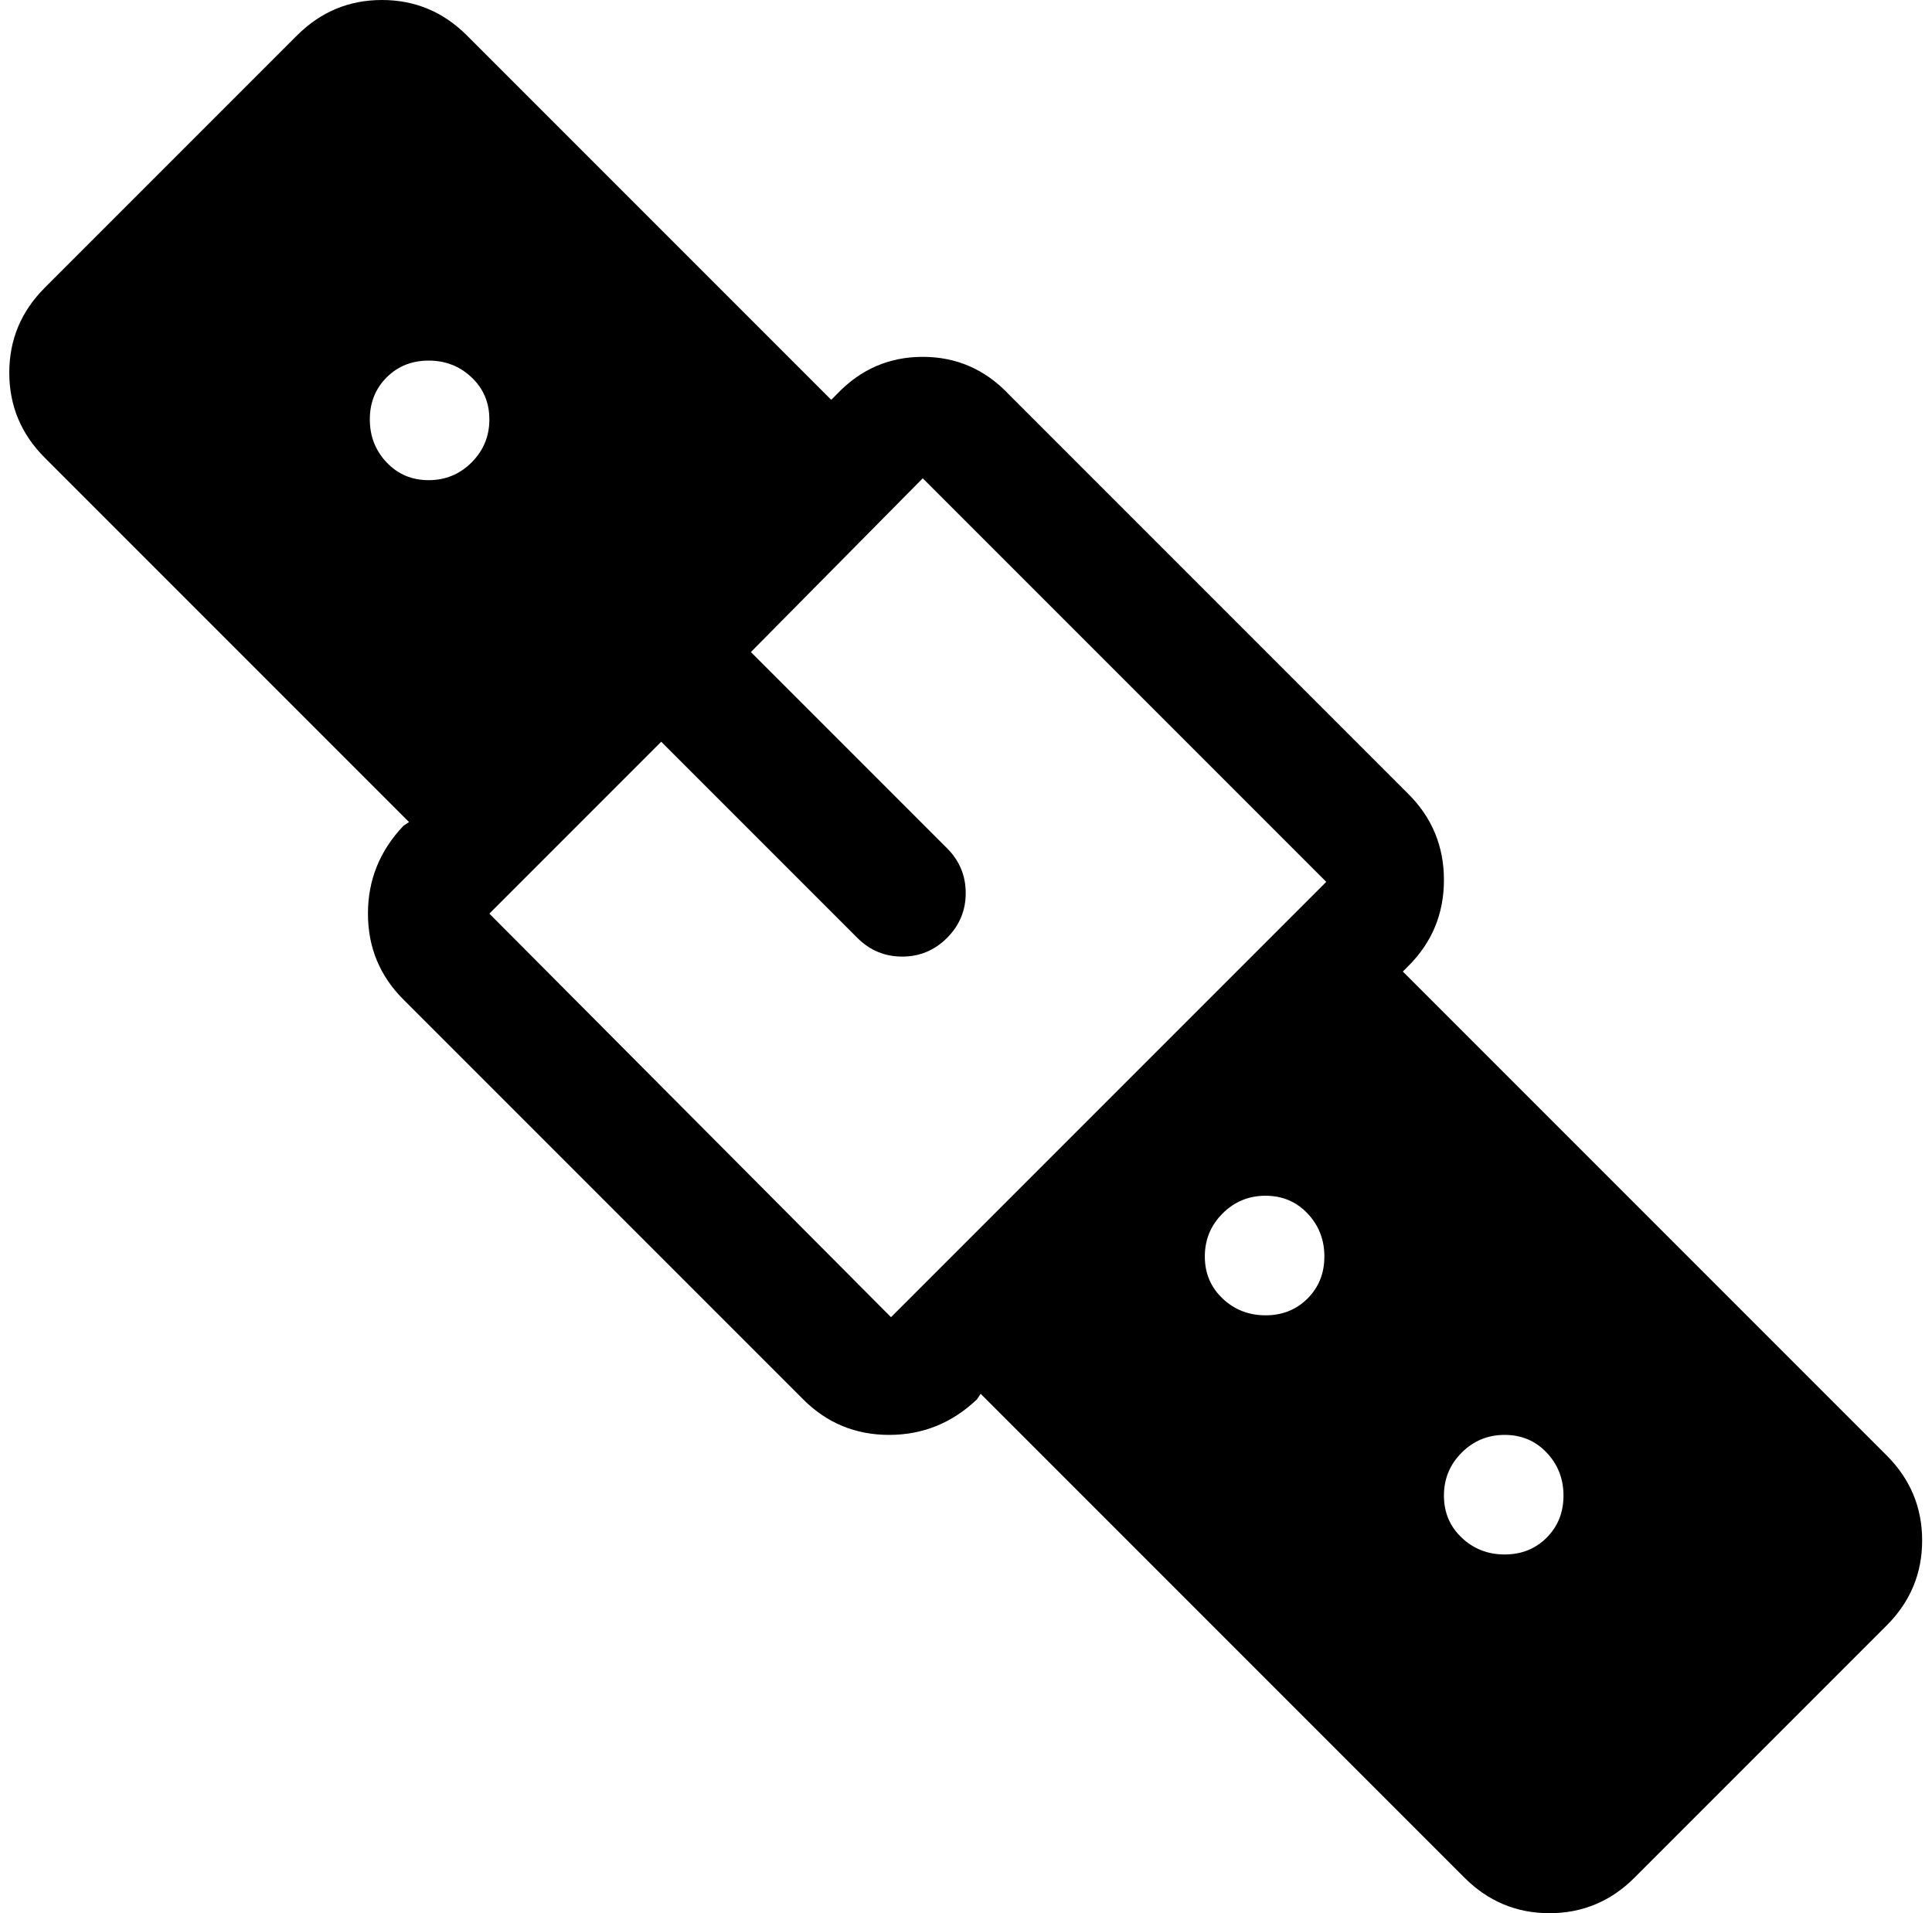
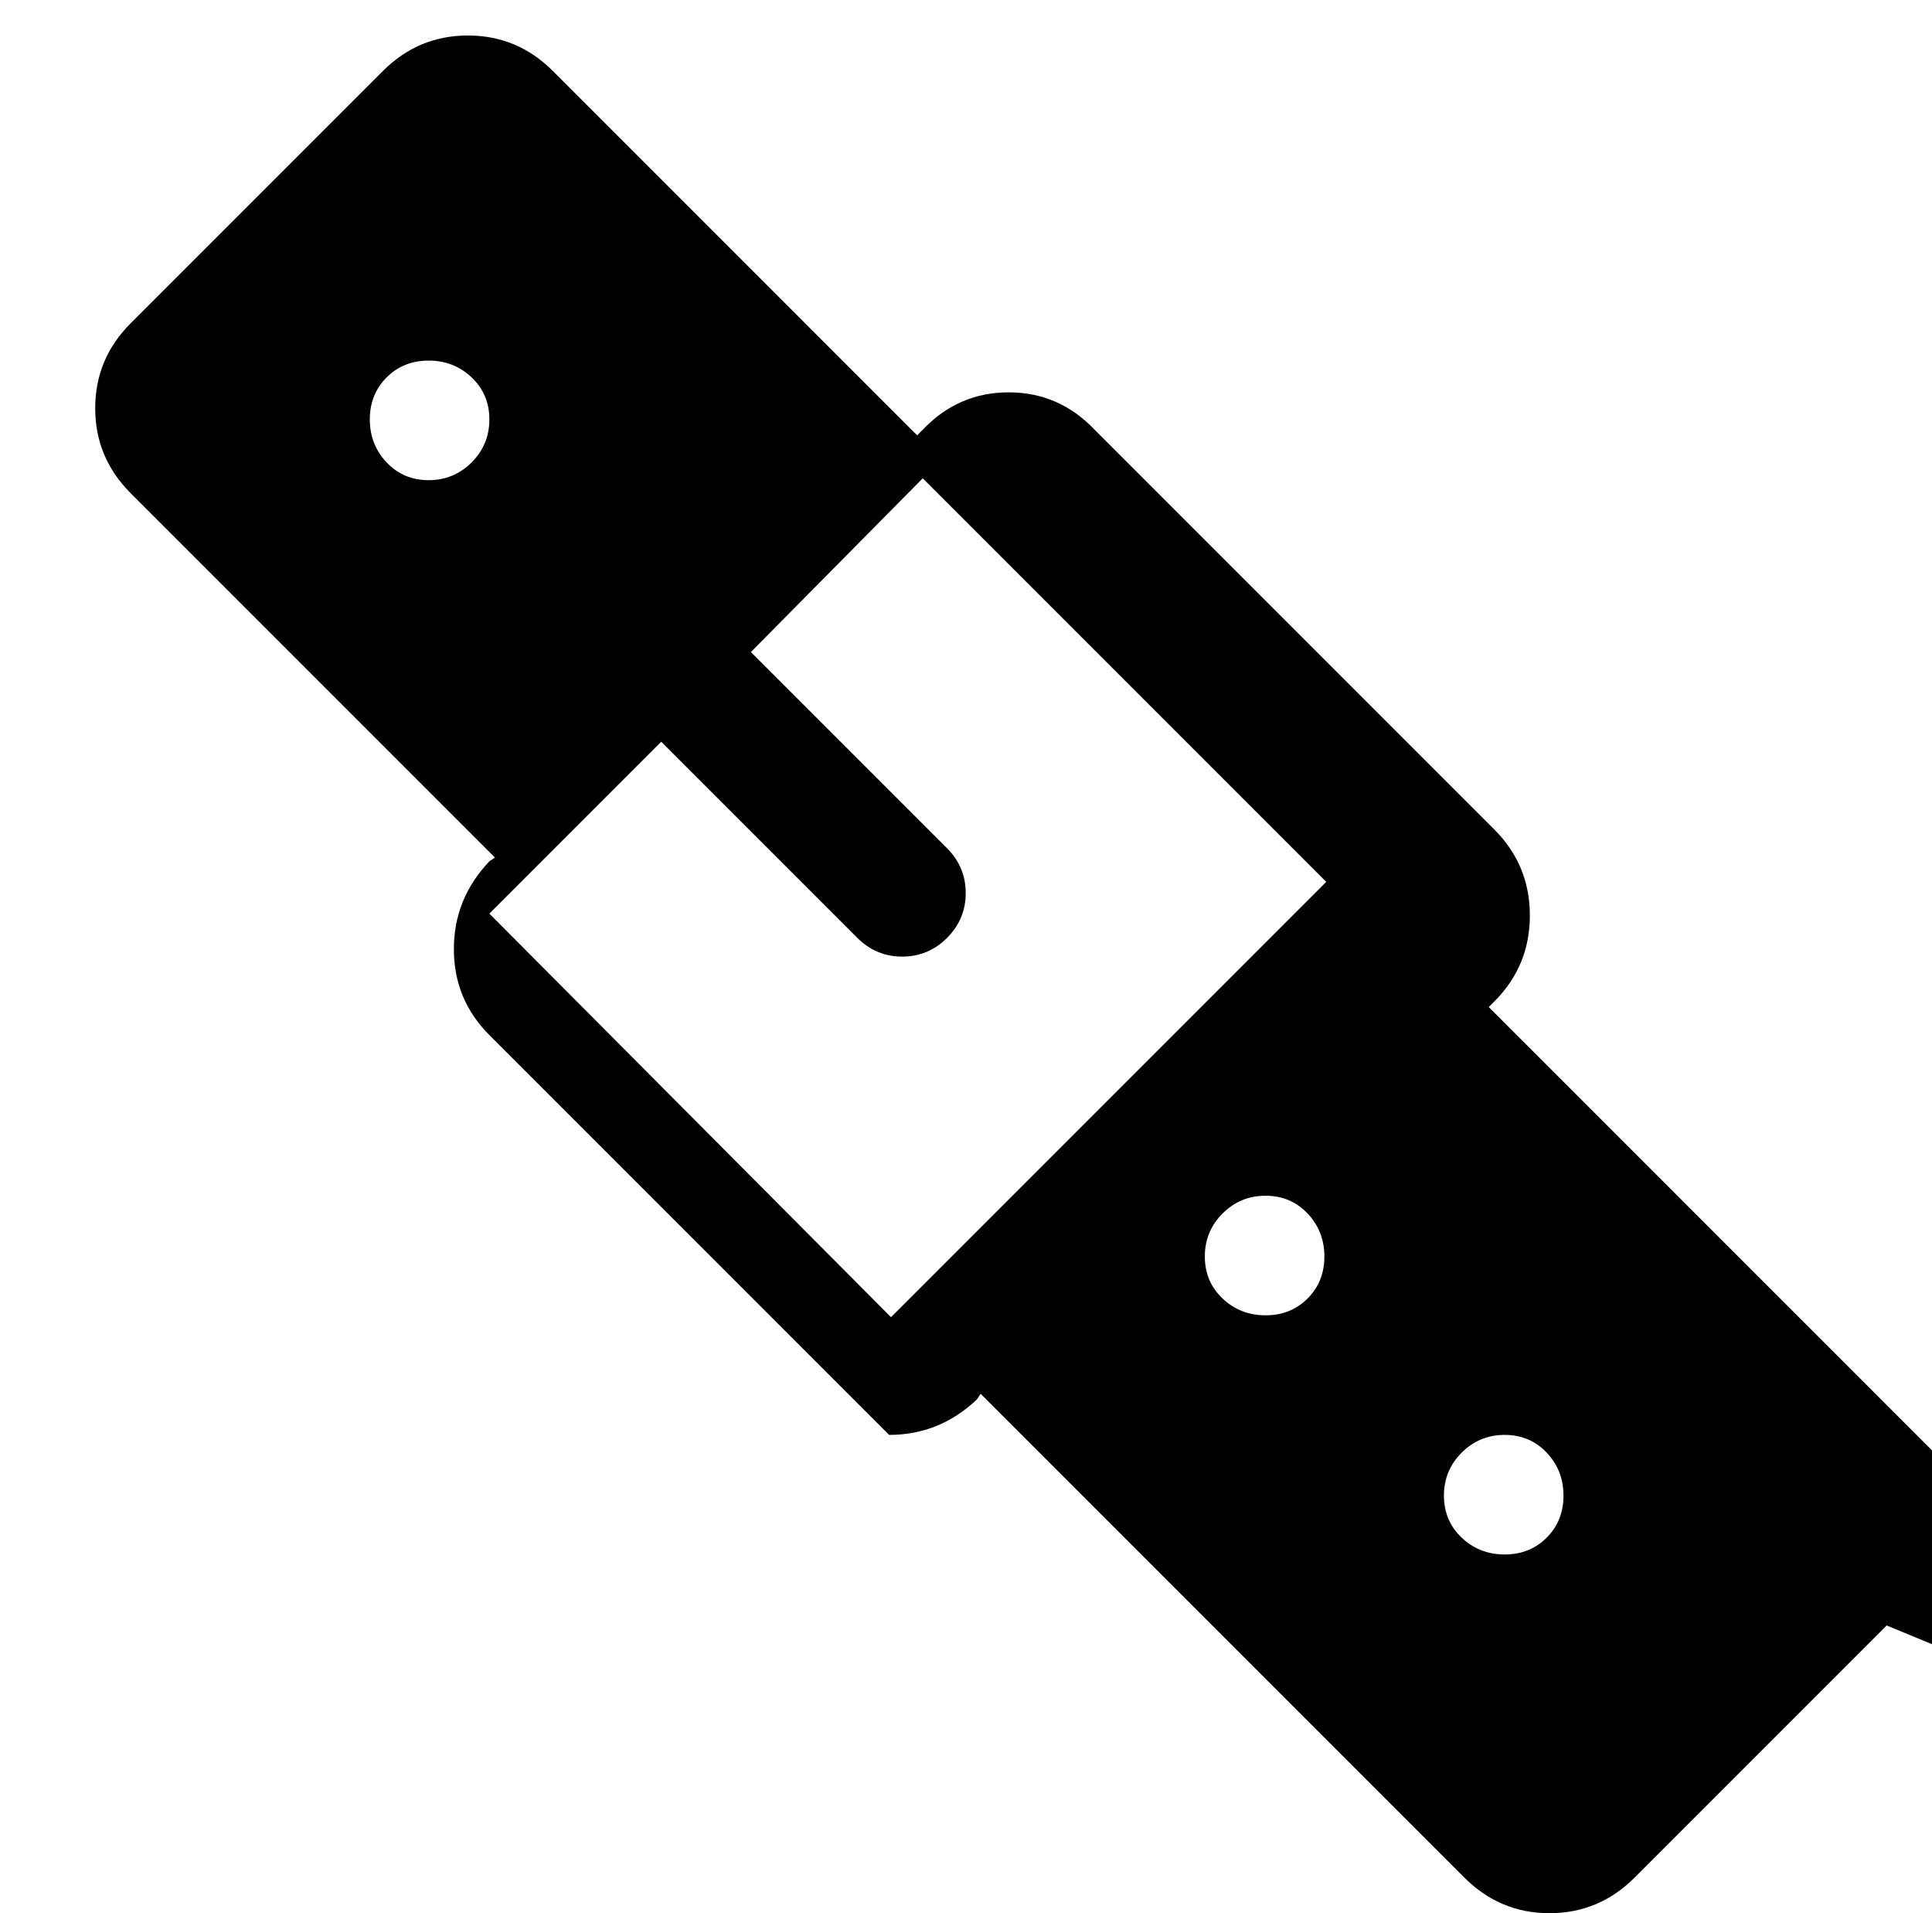
<svg xmlns="http://www.w3.org/2000/svg" aria-hidden="true" focusable="false" role="img" class="iconify iconify--whh" width="1.01em" height="1em" preserveAspectRatio="xMidYMid meet" viewBox="0 0 1025 1024" style="transform: rotate(360deg);">
-   <path d="M1005.35 870l-135 135q-19 19-45.5 19t-45.5-19l-259-259l-2 3q-20 19-47 19t-46-19l-214-214q-19-19-19-46t19-47l3-2l-195-195q-19-19-19-45.5t19-45.5l135-135q19-19 45.5-19t45.5 19l195 195l3-3q19-20 46-20t46 20l214 214q19 19 19 46t-19 46l-3 3l259 259q19 19 19 45.5t-19 45.5zm-332.5-166q13.5 0 22.5-9t9-22.5t-9-23t-22.5-9.5t-23 9.5t-9.5 23t9.5 22.5t23 9zm-448-511q-13.5 0-22.5 9t-9 22.5t9 23t22.5 9.5t23-9.5t9.5-23t-9.5-22.5t-23-9zm264.5 63l-92 93l105 105q10 10 10 24t-10 24t-24 10t-24-10l-105-105l-92 92l215 216l233-233zm311.5 512q-13.5 0-23 9.5t-9.5 23t9.5 22.5t23 9t22.5-9t9-22.5t-9-23t-22.5-9.5z" fill="currentColor" />
+   <path d="M1005.35 870l-135 135q-19 19-45.5 19t-45.5-19l-259-259l-2 3q-20 19-47 19l-214-214q-19-19-19-46t19-47l3-2l-195-195q-19-19-19-45.5t19-45.5l135-135q19-19 45.5-19t45.5 19l195 195l3-3q19-20 46-20t46 20l214 214q19 19 19 46t-19 46l-3 3l259 259q19 19 19 45.5t-19 45.5zm-332.5-166q13.5 0 22.5-9t9-22.5t-9-23t-22.5-9.5t-23 9.5t-9.5 23t9.5 22.5t23 9zm-448-511q-13.5 0-22.5 9t-9 22.5t9 23t22.5 9.5t23-9.5t9.5-23t-9.5-22.5t-23-9zm264.5 63l-92 93l105 105q10 10 10 24t-10 24t-24 10t-24-10l-105-105l-92 92l215 216l233-233zm311.5 512q-13.5 0-23 9.5t-9.5 23t9.5 22.5t23 9t22.5-9t9-22.5t-9-23t-22.5-9.5z" fill="currentColor" />
</svg>